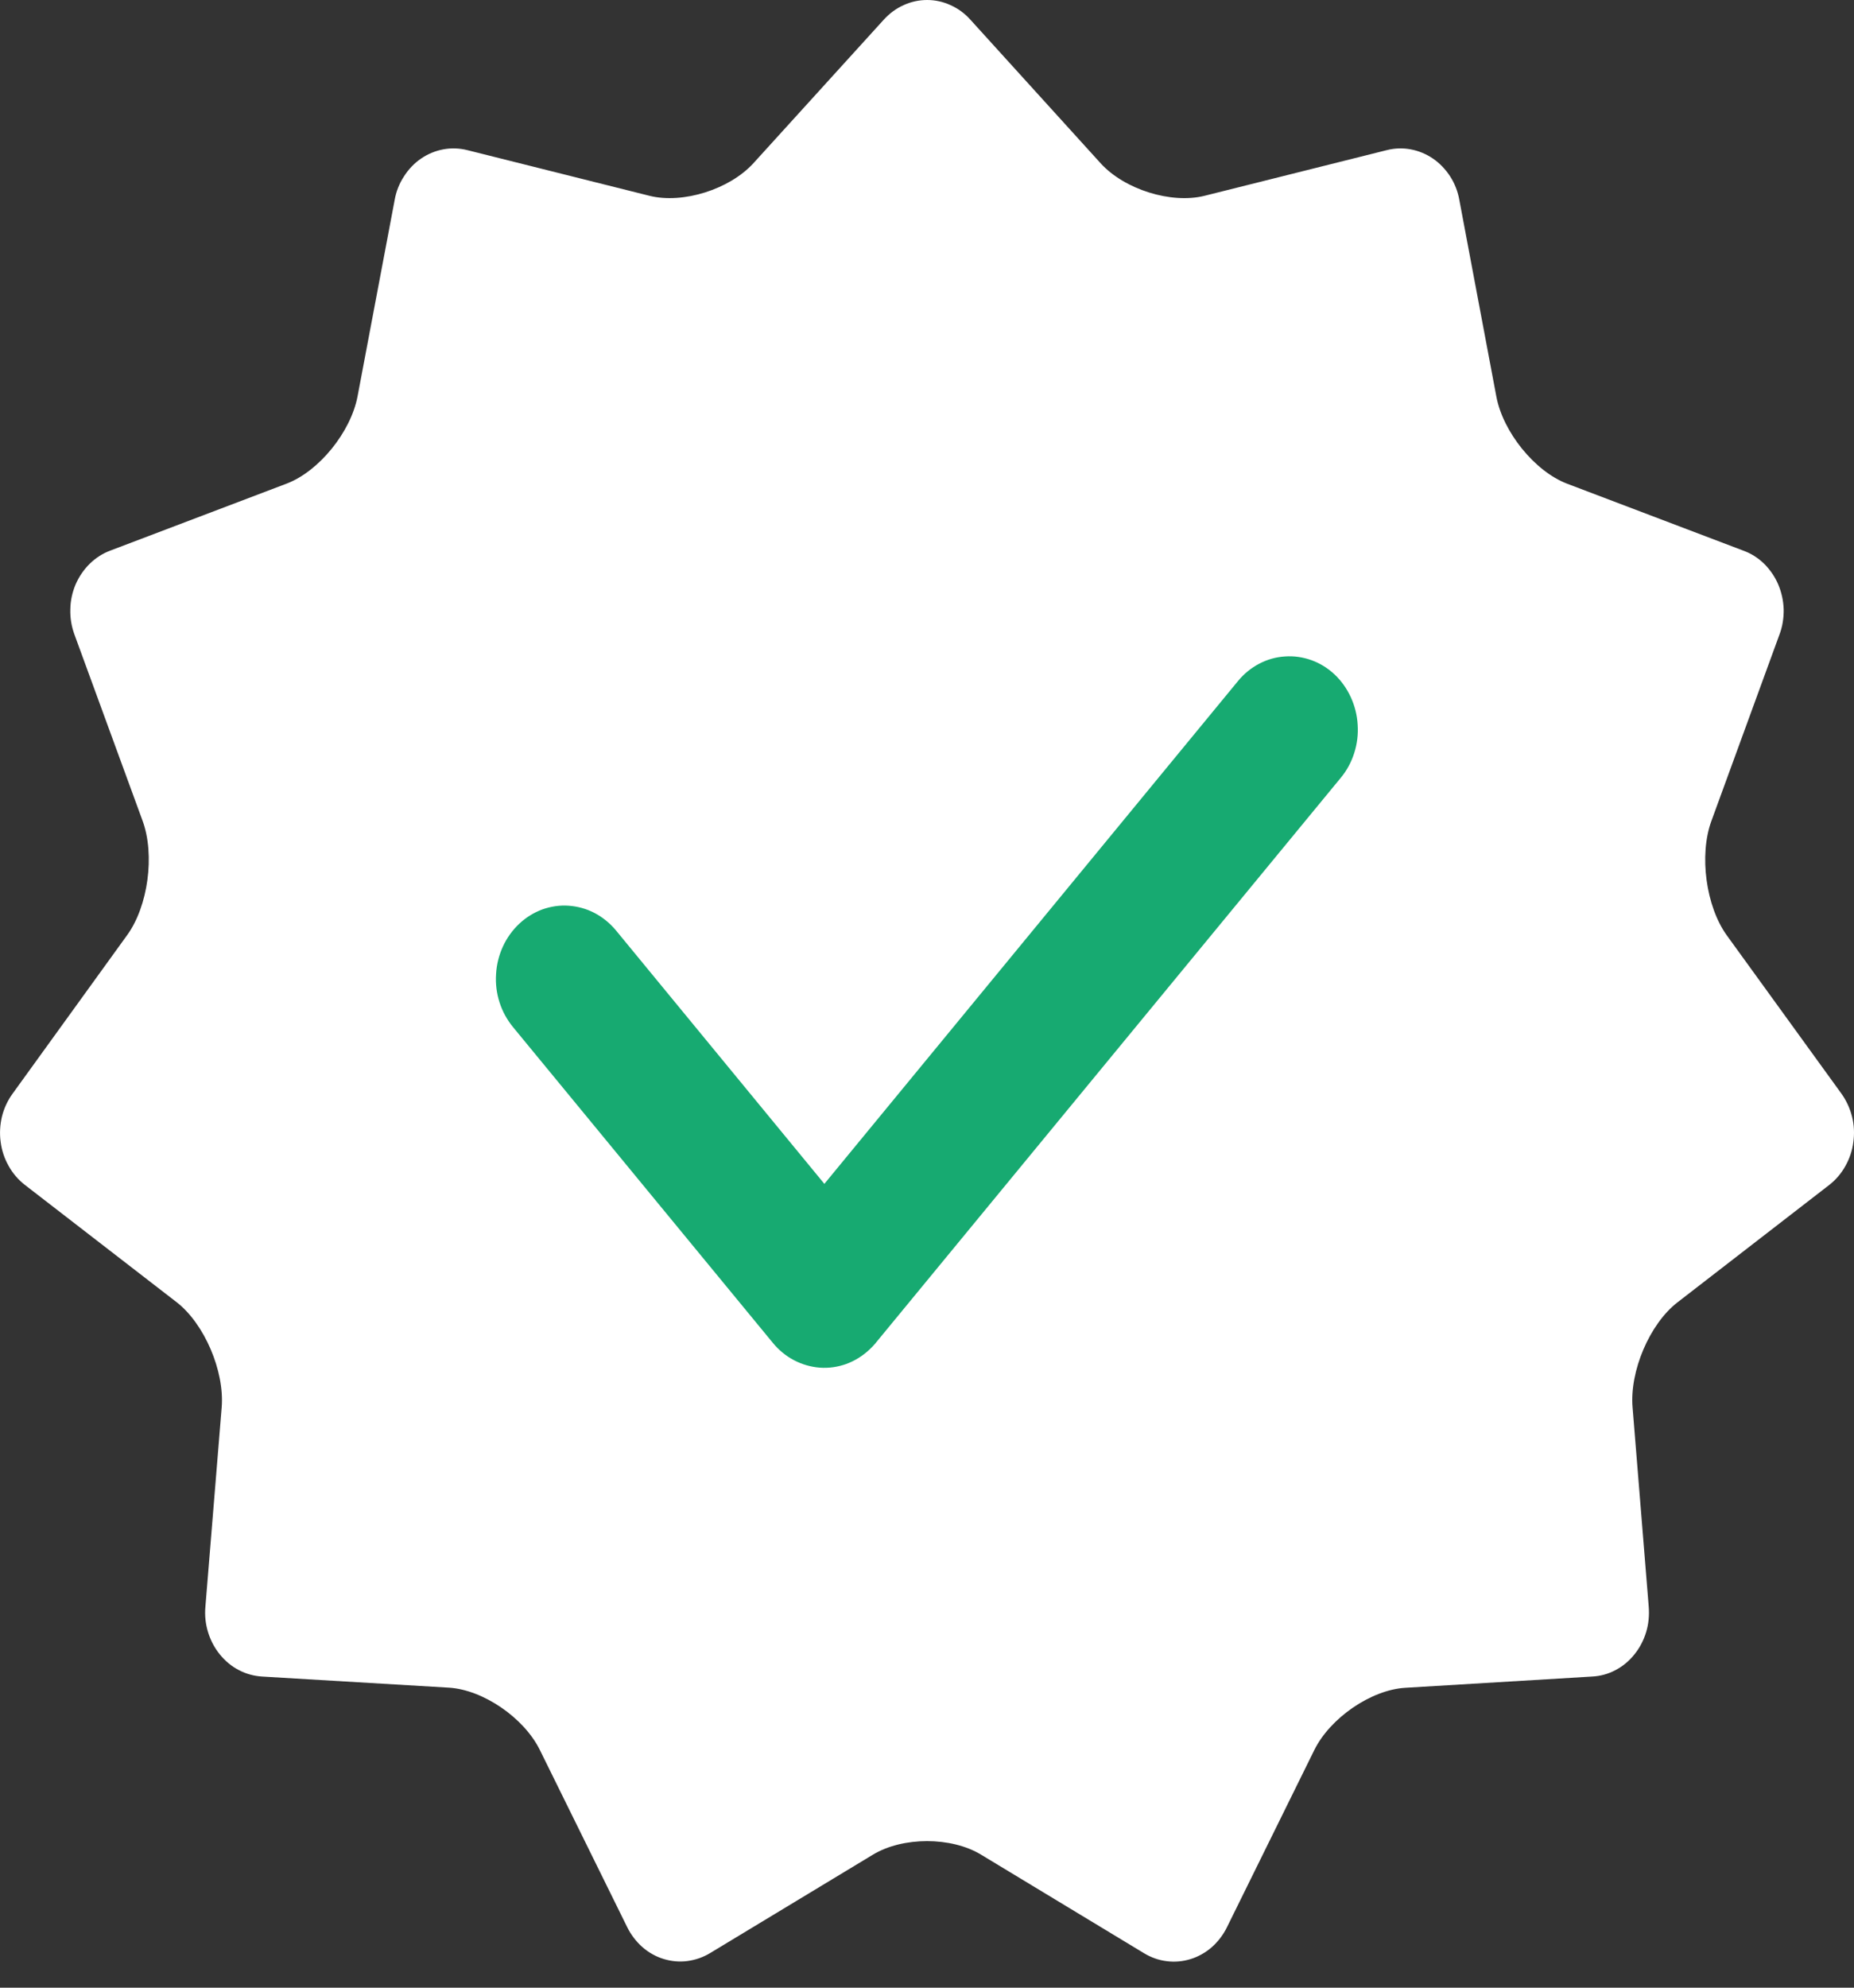
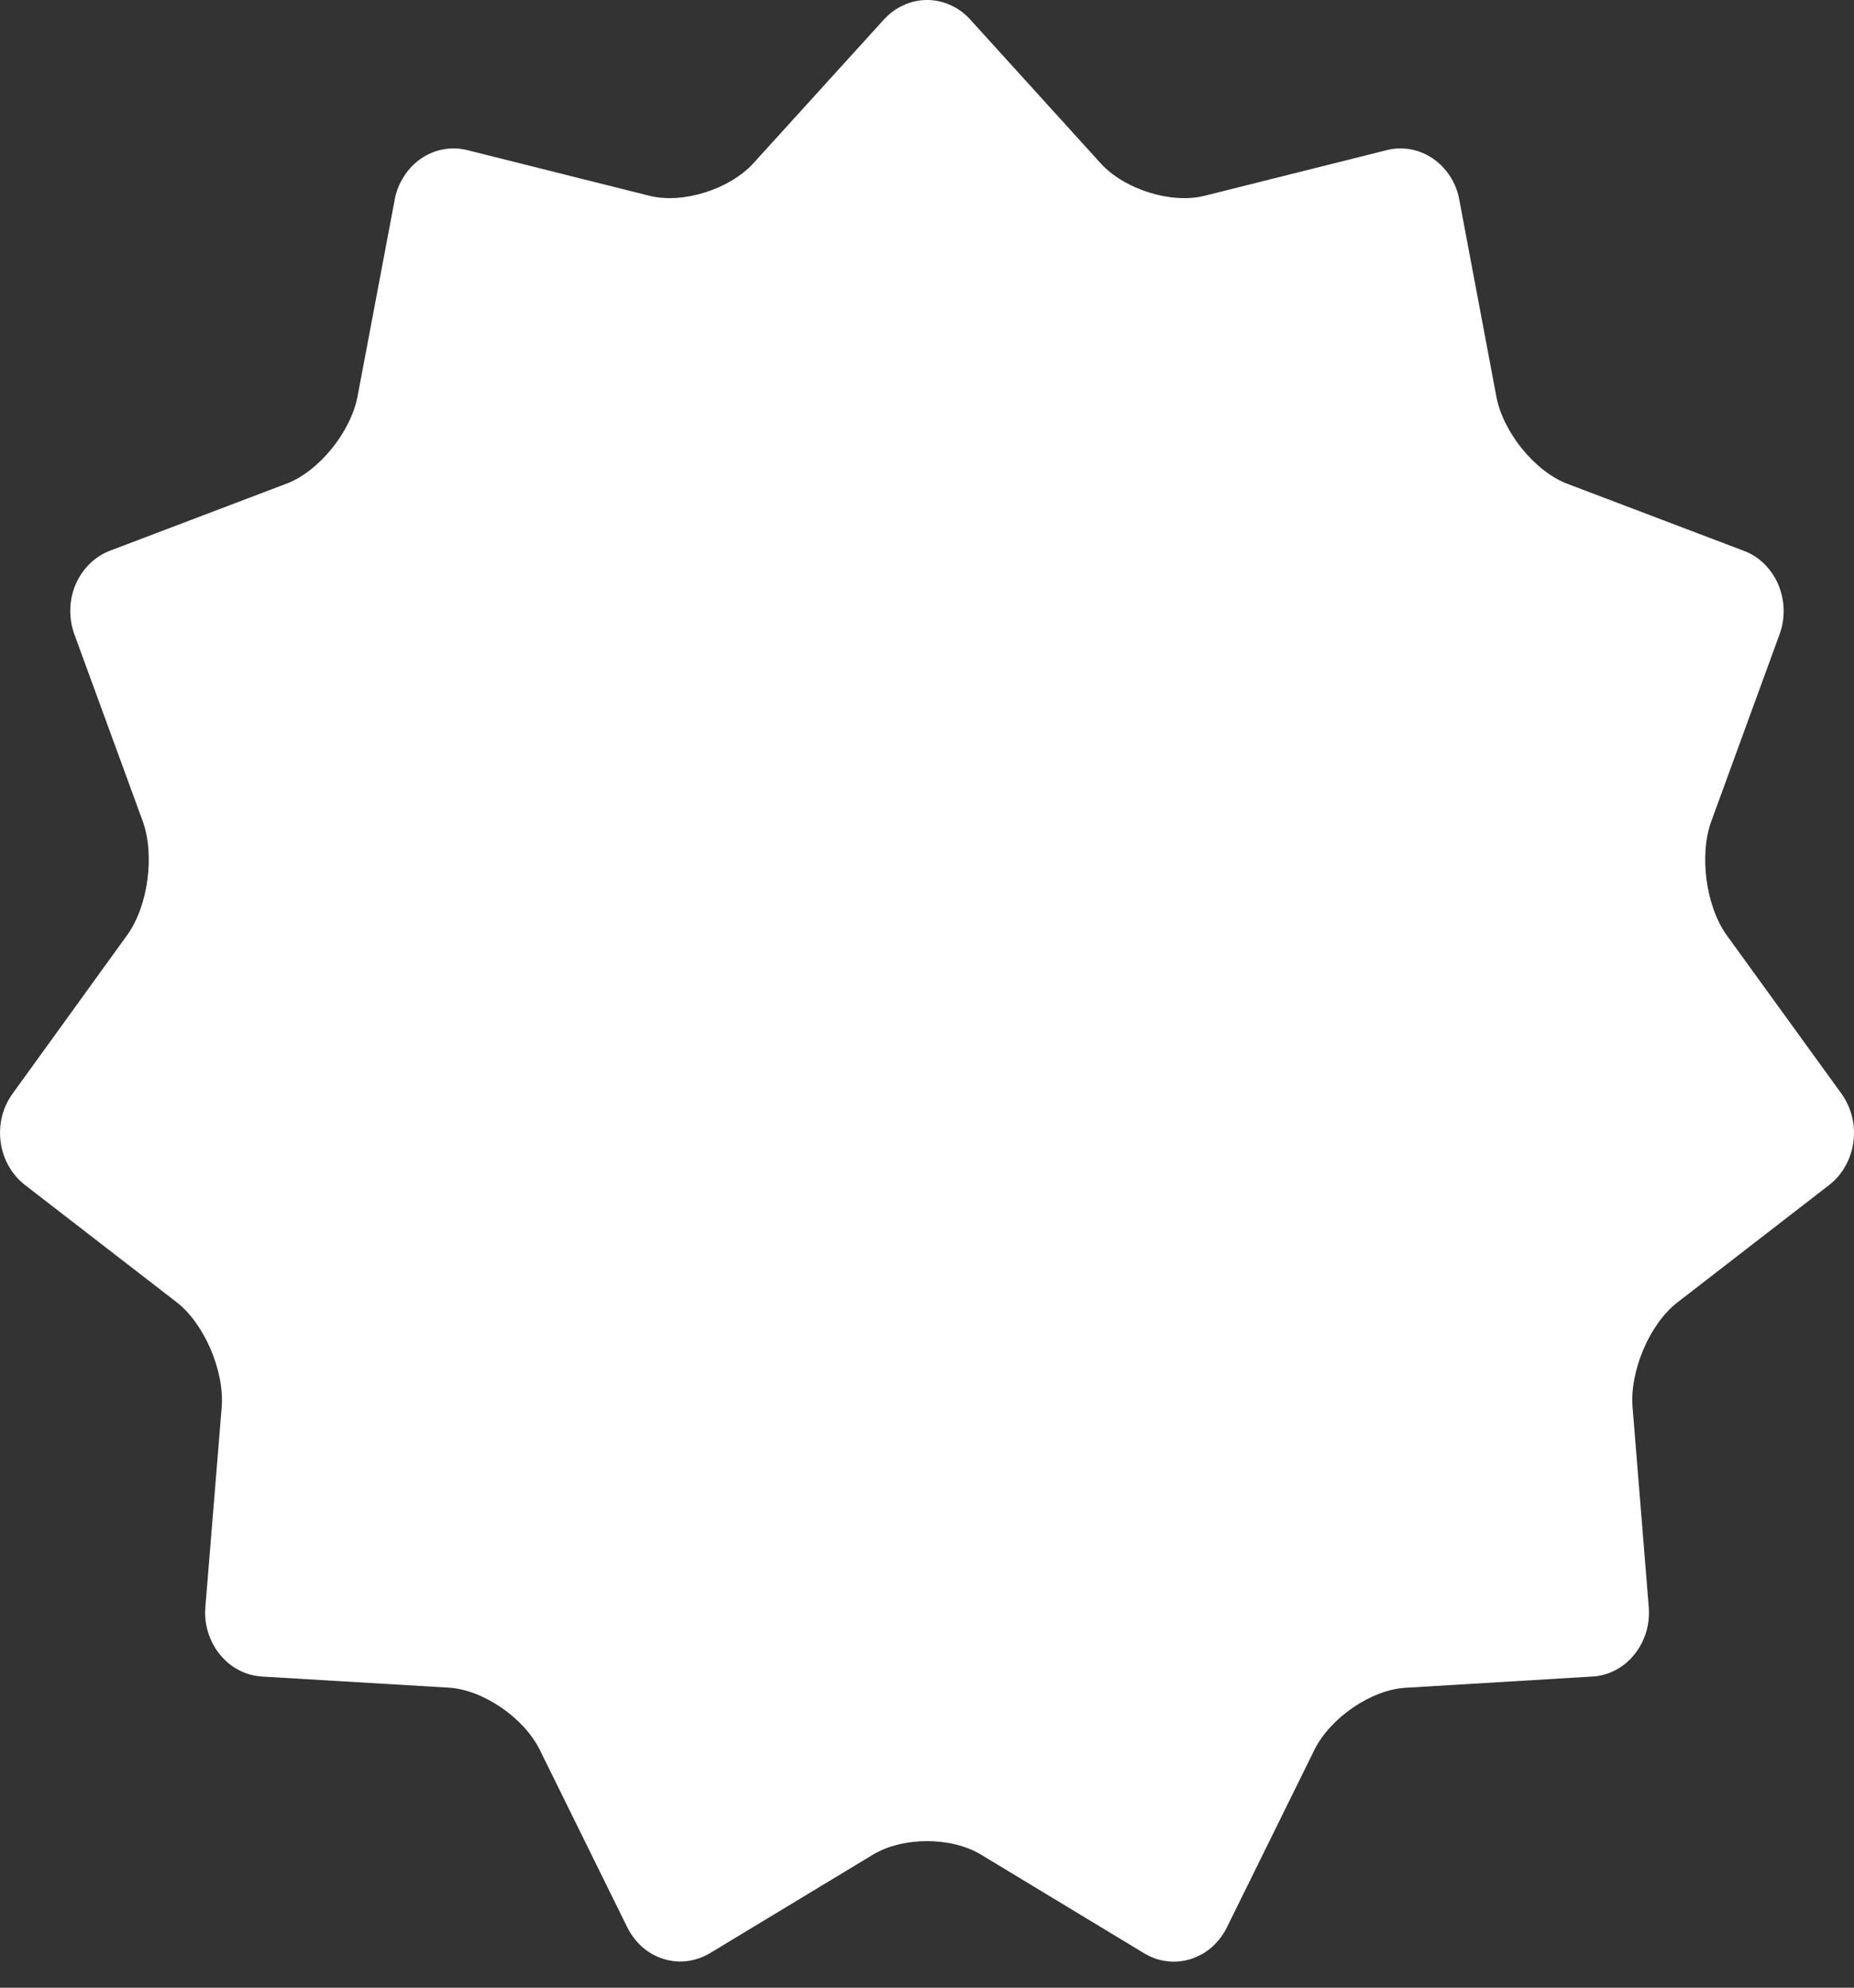
<svg xmlns="http://www.w3.org/2000/svg" width="14" height="15" viewBox="0 0 14 15" fill="none">
  <rect x="0" y="0" width="14" height="15" fill="#333333" stroke="none" />
  <path d="M6.592 13.996C6.817 13.86 7.184 13.86 7.408 13.996L8.639 14.74C8.692 14.772 8.75 14.793 8.811 14.8C8.871 14.808 8.933 14.802 8.991 14.784C9.049 14.766 9.104 14.735 9.151 14.694C9.198 14.652 9.237 14.601 9.265 14.544L9.924 13.208C10.044 12.964 10.353 12.753 10.61 12.737L12.023 12.652C12.084 12.649 12.143 12.633 12.198 12.604C12.252 12.576 12.301 12.536 12.341 12.486C12.381 12.437 12.411 12.38 12.43 12.318C12.449 12.256 12.455 12.191 12.45 12.126L12.328 10.621C12.305 10.347 12.457 9.991 12.666 9.829L13.812 8.943C13.861 8.905 13.903 8.857 13.934 8.801C13.966 8.745 13.987 8.683 13.995 8.619C14.004 8.555 14.001 8.489 13.985 8.426C13.969 8.363 13.942 8.305 13.905 8.253L13.039 7.058C12.882 6.84 12.829 6.453 12.923 6.196L13.437 4.789C13.46 4.729 13.47 4.664 13.469 4.599C13.467 4.534 13.453 4.47 13.428 4.411C13.403 4.352 13.366 4.299 13.322 4.255C13.277 4.211 13.224 4.177 13.166 4.156L11.833 3.65C11.59 3.557 11.349 3.261 11.299 2.991L11.02 1.51C11.009 1.446 10.985 1.385 10.951 1.332C10.916 1.278 10.872 1.232 10.821 1.197C10.77 1.162 10.712 1.138 10.652 1.127C10.592 1.116 10.531 1.118 10.472 1.133L9.094 1.478C8.844 1.54 8.491 1.43 8.311 1.232L7.327 0.148C7.285 0.101 7.234 0.064 7.178 0.039C7.122 0.013 7.062 0 7.001 0C6.94 0 6.879 0.013 6.823 0.039C6.767 0.064 6.717 0.101 6.674 0.148L5.689 1.232C5.509 1.429 5.157 1.54 4.906 1.478L3.529 1.133C3.469 1.118 3.408 1.116 3.348 1.127C3.288 1.138 3.23 1.162 3.179 1.197C3.128 1.232 3.084 1.278 3.05 1.332C3.015 1.385 2.991 1.446 2.98 1.51L2.7 2.991C2.649 3.26 2.409 3.556 2.166 3.649L0.833 4.155C0.776 4.176 0.723 4.21 0.678 4.254C0.633 4.298 0.597 4.351 0.571 4.41C0.546 4.469 0.532 4.533 0.531 4.598C0.529 4.663 0.54 4.728 0.562 4.788L1.077 6.195C1.171 6.452 1.118 6.84 0.96 7.057L0.096 8.252C0.058 8.304 0.031 8.362 0.015 8.425C-0 8.488 -0.004 8.554 0.005 8.618C0.013 8.682 0.034 8.744 0.066 8.8C0.097 8.856 0.139 8.904 0.188 8.942L1.335 9.828C1.543 9.99 1.696 10.346 1.674 10.62L1.551 12.125C1.545 12.19 1.552 12.255 1.571 12.317C1.59 12.379 1.62 12.436 1.66 12.485C1.7 12.534 1.748 12.575 1.803 12.603C1.858 12.632 1.917 12.648 1.978 12.652L3.391 12.736C3.648 12.752 3.957 12.963 4.077 13.207L4.736 14.543C4.764 14.6 4.803 14.651 4.85 14.693C4.897 14.734 4.951 14.765 5.01 14.783C5.068 14.801 5.13 14.807 5.19 14.799C5.251 14.791 5.309 14.771 5.362 14.739L6.592 13.996Z" fill="white" />
-   <path d="M10.078 5.09C10.027 5.042 9.967 5.005 9.903 4.982C9.839 4.959 9.771 4.949 9.703 4.954C9.635 4.958 9.569 4.977 9.508 5.009C9.447 5.041 9.392 5.086 9.348 5.14L6.225 8.934L4.651 7.021C4.606 6.967 4.551 6.922 4.49 6.89C4.429 6.858 4.363 6.84 4.295 6.835C4.228 6.83 4.16 6.84 4.095 6.863C4.031 6.887 3.972 6.923 3.921 6.971C3.87 7.019 3.828 7.077 3.798 7.142C3.768 7.207 3.75 7.278 3.746 7.351C3.741 7.423 3.75 7.496 3.772 7.564C3.794 7.633 3.829 7.696 3.874 7.751L5.836 10.134C5.881 10.189 5.935 10.233 5.996 10.265C6.057 10.297 6.124 10.316 6.191 10.321C6.259 10.326 6.327 10.316 6.391 10.293C6.456 10.269 6.515 10.232 6.566 10.184C6.582 10.169 6.597 10.153 6.611 10.137L6.613 10.134L10.125 5.869C10.17 5.815 10.204 5.752 10.226 5.683C10.248 5.614 10.257 5.542 10.252 5.469C10.248 5.397 10.23 5.326 10.2 5.261C10.17 5.196 10.129 5.138 10.078 5.09V5.09Z" fill="#17AA71" />
</svg>